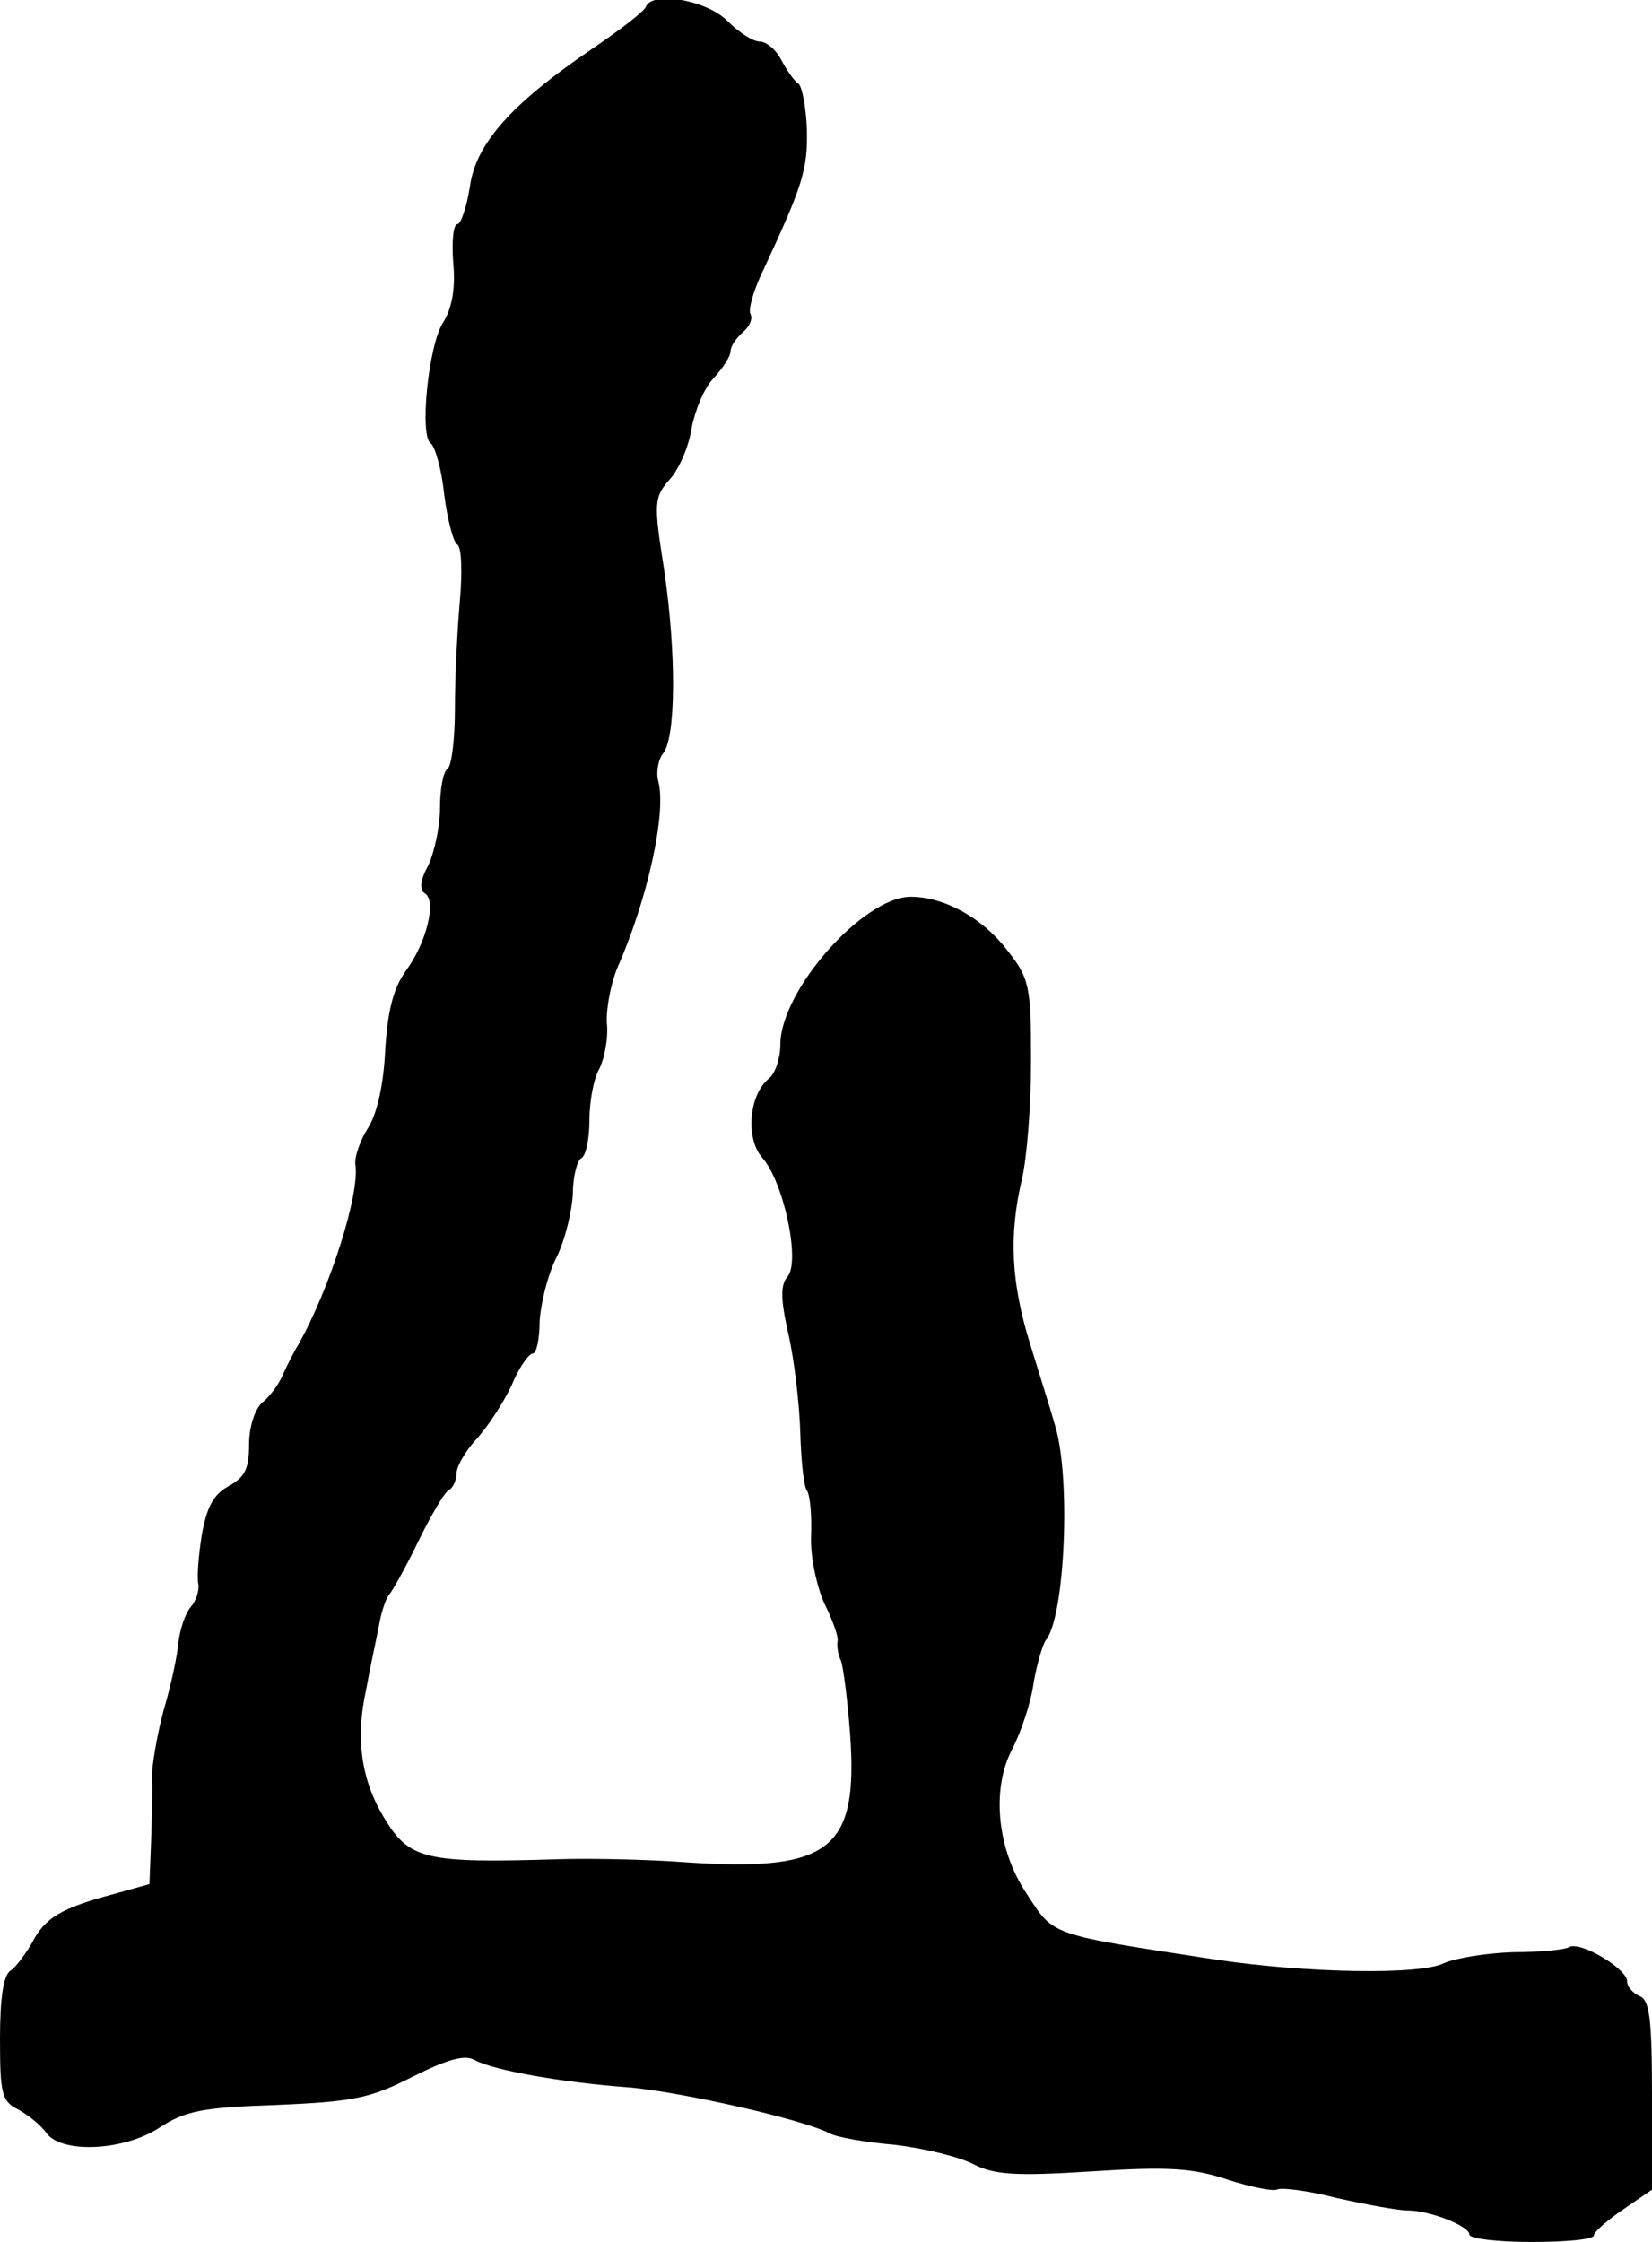
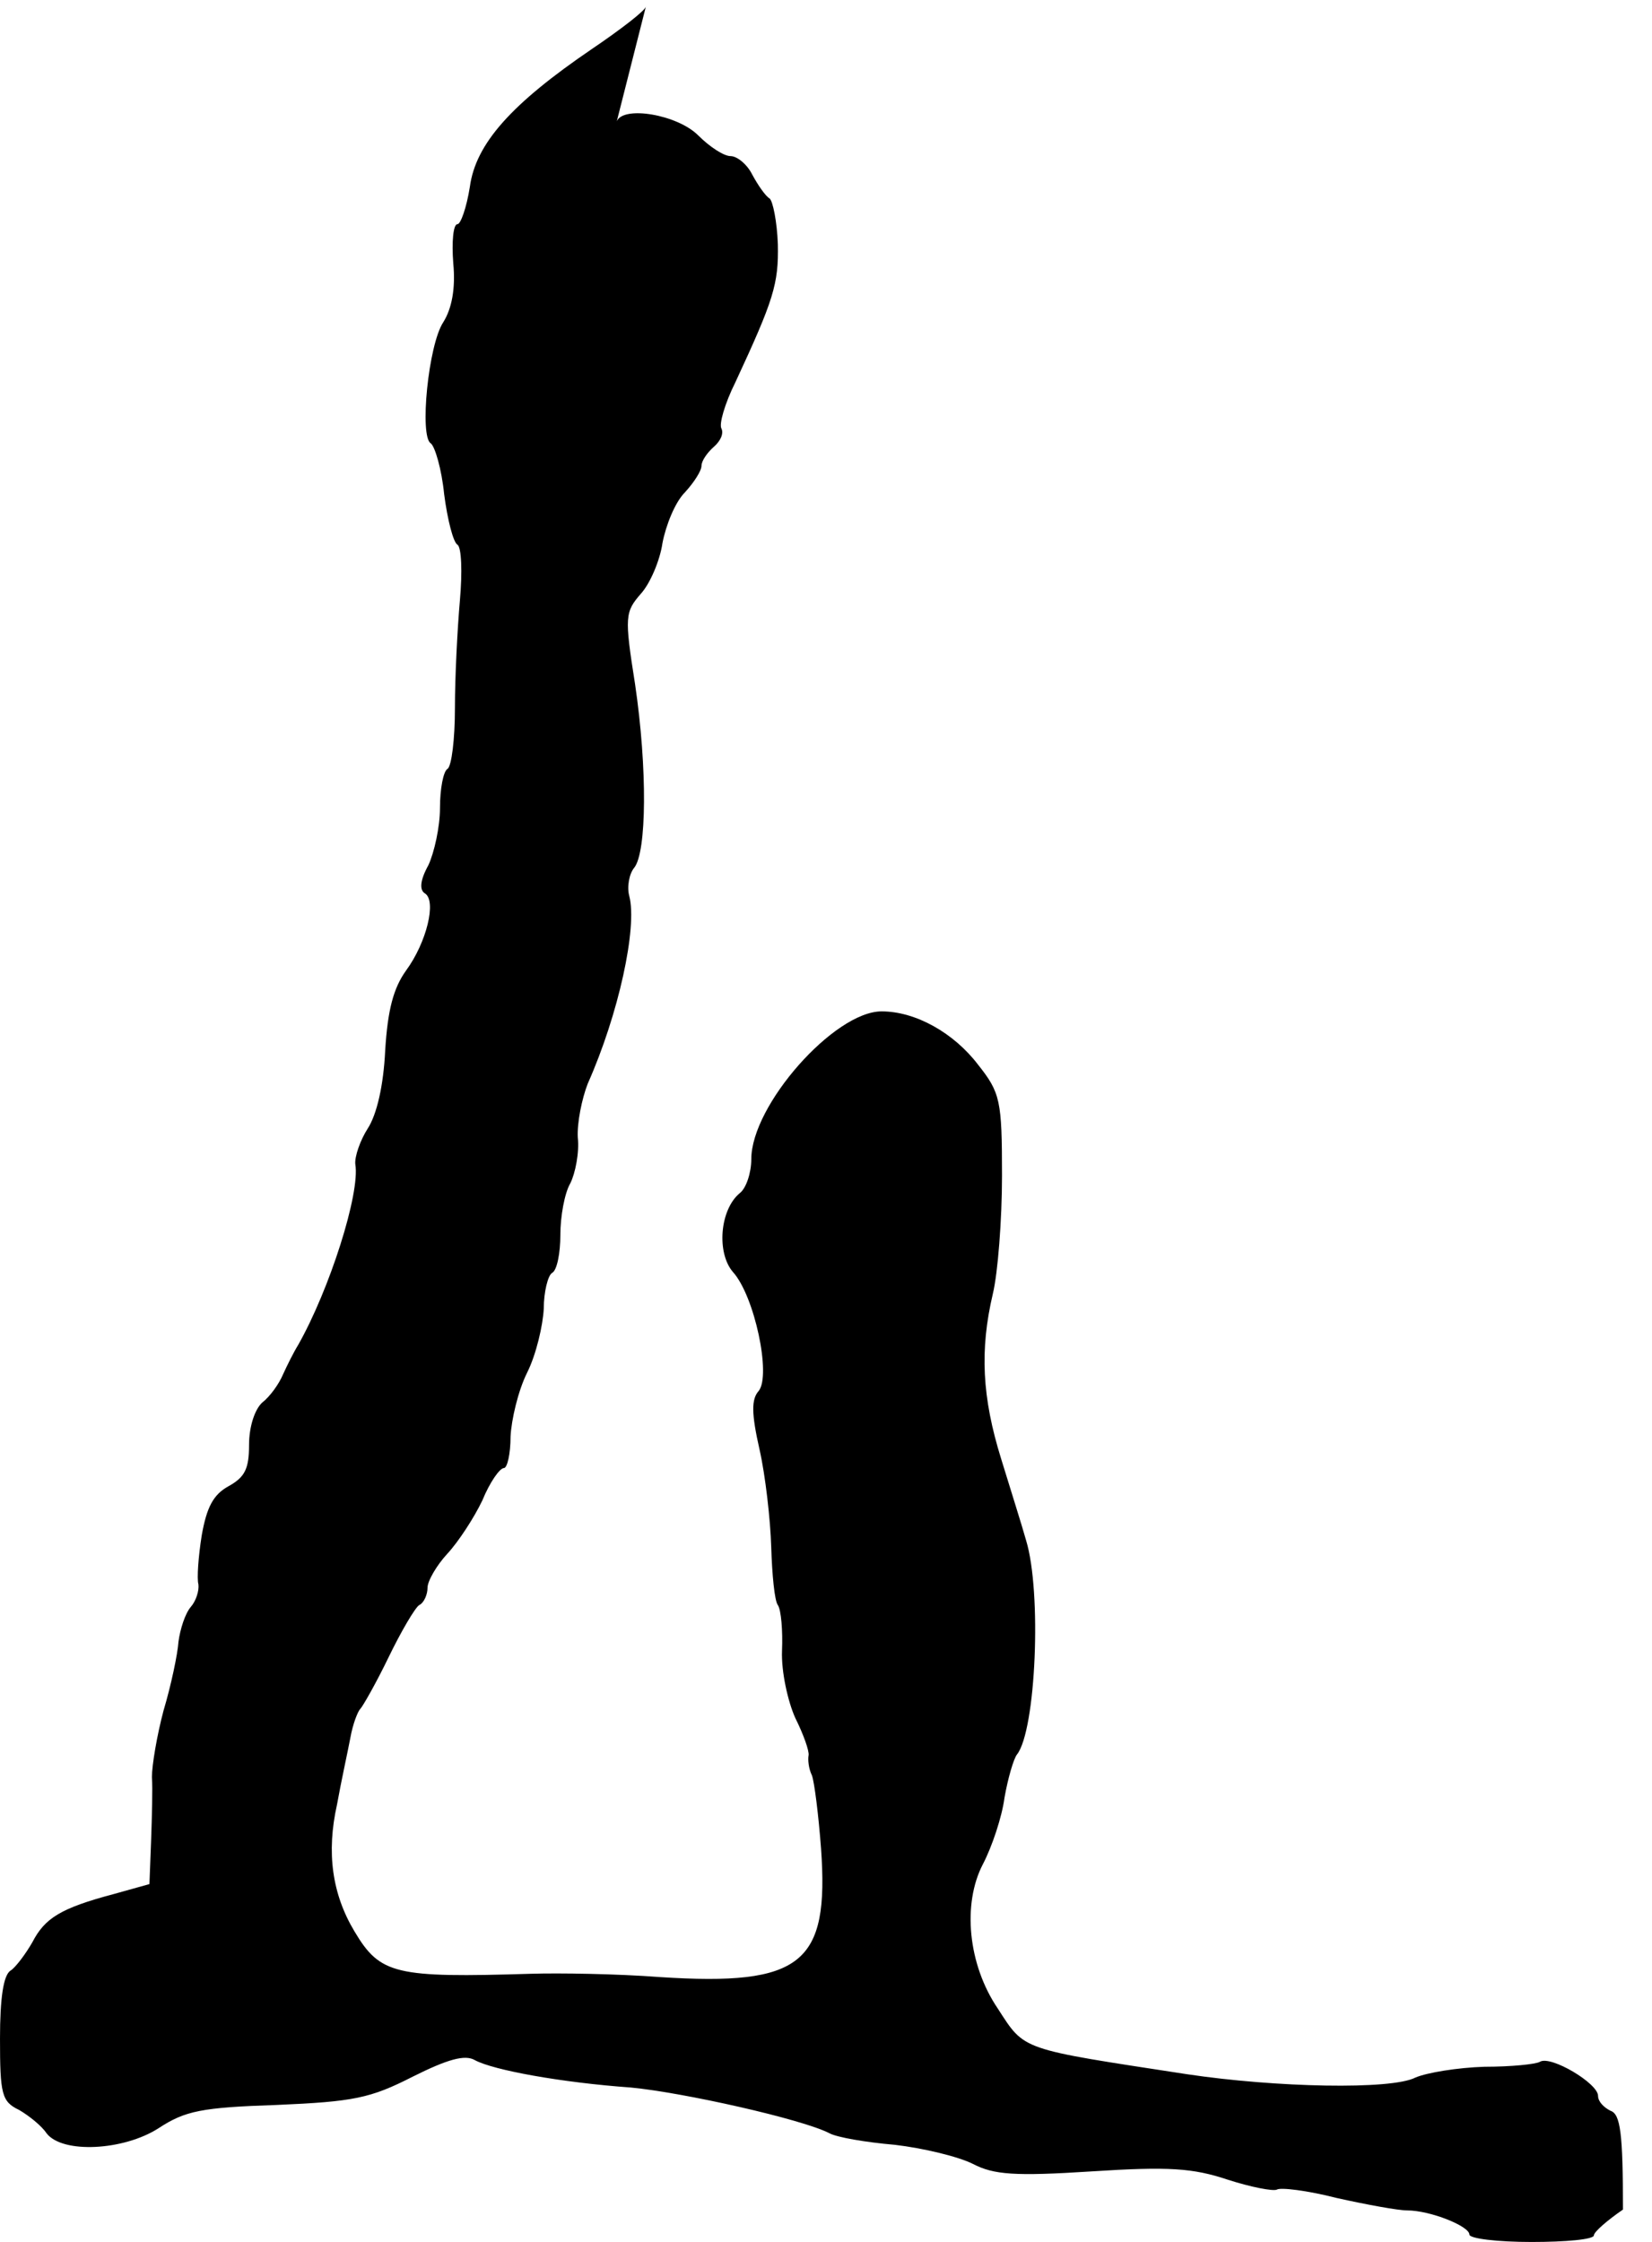
<svg xmlns="http://www.w3.org/2000/svg" version="1.0" width="199pt" height="270pt" viewBox="0 0 199 270" preserveAspectRatio="xMidYMid meet">
  <g transform="translate(0,270) scale(0.1,-0.1)" fill="#000000" stroke="none">
-     <path d="M778 2692 c-1 -5 -31 -28 -65 -51 -97 -66 -140 -114 -147 -166 -4 -25 -11 -45 -15 -45 -5 0 -7 -21 -5 -47 3 -31 -2 -55 -12 -71 -18 -27 -29 -138 -15 -146 5 -4 13 -31 16 -61 4 -31 11 -58 16 -61 5 -3 6 -33 3 -67 -3 -34 -6 -92 -6 -130 0 -37 -4 -70 -9 -73 -5 -3 -9 -24 -9 -47 0 -23 -7 -54 -14 -69 -10 -18 -11 -30 -4 -34 14 -9 2 -59 -23 -93 -15 -21 -22 -47 -25 -96 -2 -42 -10 -77 -21 -94 -9 -14 -16 -34 -15 -43 6 -35 -31 -151 -69 -218 -5 -8 -13 -24 -18 -35 -5 -12 -16 -27 -25 -34 -9 -8 -16 -29 -16 -51 0 -29 -5 -39 -25 -50 -18 -10 -26 -25 -32 -59 -4 -25 -6 -52 -4 -59 1 -8 -3 -20 -9 -27 -7 -8 -13 -27 -15 -42 -1 -15 -9 -53 -18 -83 -8 -30 -14 -66 -14 -80 1 -14 0 -48 -1 -77 l-2 -52 -43 -12 c-64 -17 -83 -29 -98 -58 -8 -14 -20 -30 -26 -34 -9 -5 -13 -34 -13 -82 0 -67 2 -76 23 -86 12 -7 27 -19 33 -28 19 -25 93 -21 135 6 32 21 52 25 142 28 93 4 113 8 164 34 42 21 63 27 75 20 22 -12 104 -27 188 -33 63 -6 206 -38 239 -55 9 -5 44 -11 79 -14 34 -4 76 -14 94 -23 25 -13 50 -15 143 -9 93 6 122 4 164 -10 28 -9 54 -14 59 -12 4 3 37 -1 72 -10 36 -8 74 -15 85 -15 28 0 75 -19 75 -29 0 -5 34 -9 75 -9 41 0 75 3 75 8 0 4 16 18 35 31 l35 24 0 114 c0 92 -3 115 -15 119 -8 4 -15 11 -15 18 0 15 -57 49 -70 41 -5 -3 -35 -6 -67 -6 -32 -1 -69 -7 -83 -13 -29 -15 -168 -12 -275 4 -202 31 -195 28 -228 79 -36 53 -43 126 -18 174 11 21 23 57 26 80 4 23 11 47 15 52 23 29 30 196 11 258 -5 18 -19 62 -30 98 -23 74 -26 131 -10 199 6 25 11 89 11 142 0 91 -2 100 -29 134 -29 38 -75 64 -116 64 -57 0 -157 -113 -157 -178 0 -16 -6 -35 -14 -41 -24 -20 -28 -72 -8 -95 26 -29 46 -124 31 -143 -9 -10 -9 -27 1 -71 7 -31 13 -84 14 -117 1 -33 4 -65 8 -70 4 -6 6 -31 5 -55 -1 -25 7 -61 16 -81 10 -20 17 -40 16 -45 -1 -5 0 -16 4 -24 3 -8 8 -48 11 -88 10 -139 -23 -166 -194 -155 -52 4 -122 5 -155 4 -164 -5 -182 -1 -213 51 -27 45 -34 95 -21 153 5 28 13 64 16 80 3 17 9 32 12 35 3 3 19 31 34 62 15 31 32 60 37 63 6 3 10 13 10 21 0 8 11 27 24 41 13 14 32 43 42 64 9 22 21 39 26 39 4 0 8 17 8 38 1 20 9 55 20 77 11 22 19 57 20 77 0 20 5 40 10 43 6 3 10 24 10 46 0 22 5 50 12 62 6 12 11 37 9 55 -1 18 5 47 12 65 37 83 60 188 50 226 -3 11 0 27 6 34 15 19 16 119 1 221 -13 82 -12 87 7 109 11 12 23 40 26 61 4 21 15 49 27 61 11 12 20 26 20 32 0 6 7 16 15 23 8 7 12 16 9 22 -3 5 4 30 17 56 46 99 52 118 51 166 -1 27 -6 52 -10 55 -5 3 -14 16 -21 29 -6 12 -18 22 -26 22 -8 0 -25 11 -39 25 -25 25 -90 36 -98 17z" />
+     <path d="M778 2692 c-1 -5 -31 -28 -65 -51 -97 -66 -140 -114 -147 -166 -4 -25 -11 -45 -15 -45 -5 0 -7 -21 -5 -47 3 -31 -2 -55 -12 -71 -18 -27 -29 -138 -15 -146 5 -4 13 -31 16 -61 4 -31 11 -58 16 -61 5 -3 6 -33 3 -67 -3 -34 -6 -92 -6 -130 0 -37 -4 -70 -9 -73 -5 -3 -9 -24 -9 -47 0 -23 -7 -54 -14 -69 -10 -18 -11 -30 -4 -34 14 -9 2 -59 -23 -93 -15 -21 -22 -47 -25 -96 -2 -42 -10 -77 -21 -94 -9 -14 -16 -34 -15 -43 6 -35 -31 -151 -69 -218 -5 -8 -13 -24 -18 -35 -5 -12 -16 -27 -25 -34 -9 -8 -16 -29 -16 -51 0 -29 -5 -39 -25 -50 -18 -10 -26 -25 -32 -59 -4 -25 -6 -52 -4 -59 1 -8 -3 -20 -9 -27 -7 -8 -13 -27 -15 -42 -1 -15 -9 -53 -18 -83 -8 -30 -14 -66 -14 -80 1 -14 0 -48 -1 -77 l-2 -52 -43 -12 c-64 -17 -83 -29 -98 -58 -8 -14 -20 -30 -26 -34 -9 -5 -13 -34 -13 -82 0 -67 2 -76 23 -86 12 -7 27 -19 33 -28 19 -25 93 -21 135 6 32 21 52 25 142 28 93 4 113 8 164 34 42 21 63 27 75 20 22 -12 104 -27 188 -33 63 -6 206 -38 239 -55 9 -5 44 -11 79 -14 34 -4 76 -14 94 -23 25 -13 50 -15 143 -9 93 6 122 4 164 -10 28 -9 54 -14 59 -12 4 3 37 -1 72 -10 36 -8 74 -15 85 -15 28 0 75 -19 75 -29 0 -5 34 -9 75 -9 41 0 75 3 75 8 0 4 16 18 35 31 c0 92 -3 115 -15 119 -8 4 -15 11 -15 18 0 15 -57 49 -70 41 -5 -3 -35 -6 -67 -6 -32 -1 -69 -7 -83 -13 -29 -15 -168 -12 -275 4 -202 31 -195 28 -228 79 -36 53 -43 126 -18 174 11 21 23 57 26 80 4 23 11 47 15 52 23 29 30 196 11 258 -5 18 -19 62 -30 98 -23 74 -26 131 -10 199 6 25 11 89 11 142 0 91 -2 100 -29 134 -29 38 -75 64 -116 64 -57 0 -157 -113 -157 -178 0 -16 -6 -35 -14 -41 -24 -20 -28 -72 -8 -95 26 -29 46 -124 31 -143 -9 -10 -9 -27 1 -71 7 -31 13 -84 14 -117 1 -33 4 -65 8 -70 4 -6 6 -31 5 -55 -1 -25 7 -61 16 -81 10 -20 17 -40 16 -45 -1 -5 0 -16 4 -24 3 -8 8 -48 11 -88 10 -139 -23 -166 -194 -155 -52 4 -122 5 -155 4 -164 -5 -182 -1 -213 51 -27 45 -34 95 -21 153 5 28 13 64 16 80 3 17 9 32 12 35 3 3 19 31 34 62 15 31 32 60 37 63 6 3 10 13 10 21 0 8 11 27 24 41 13 14 32 43 42 64 9 22 21 39 26 39 4 0 8 17 8 38 1 20 9 55 20 77 11 22 19 57 20 77 0 20 5 40 10 43 6 3 10 24 10 46 0 22 5 50 12 62 6 12 11 37 9 55 -1 18 5 47 12 65 37 83 60 188 50 226 -3 11 0 27 6 34 15 19 16 119 1 221 -13 82 -12 87 7 109 11 12 23 40 26 61 4 21 15 49 27 61 11 12 20 26 20 32 0 6 7 16 15 23 8 7 12 16 9 22 -3 5 4 30 17 56 46 99 52 118 51 166 -1 27 -6 52 -10 55 -5 3 -14 16 -21 29 -6 12 -18 22 -26 22 -8 0 -25 11 -39 25 -25 25 -90 36 -98 17z" />
  </g>
</svg>